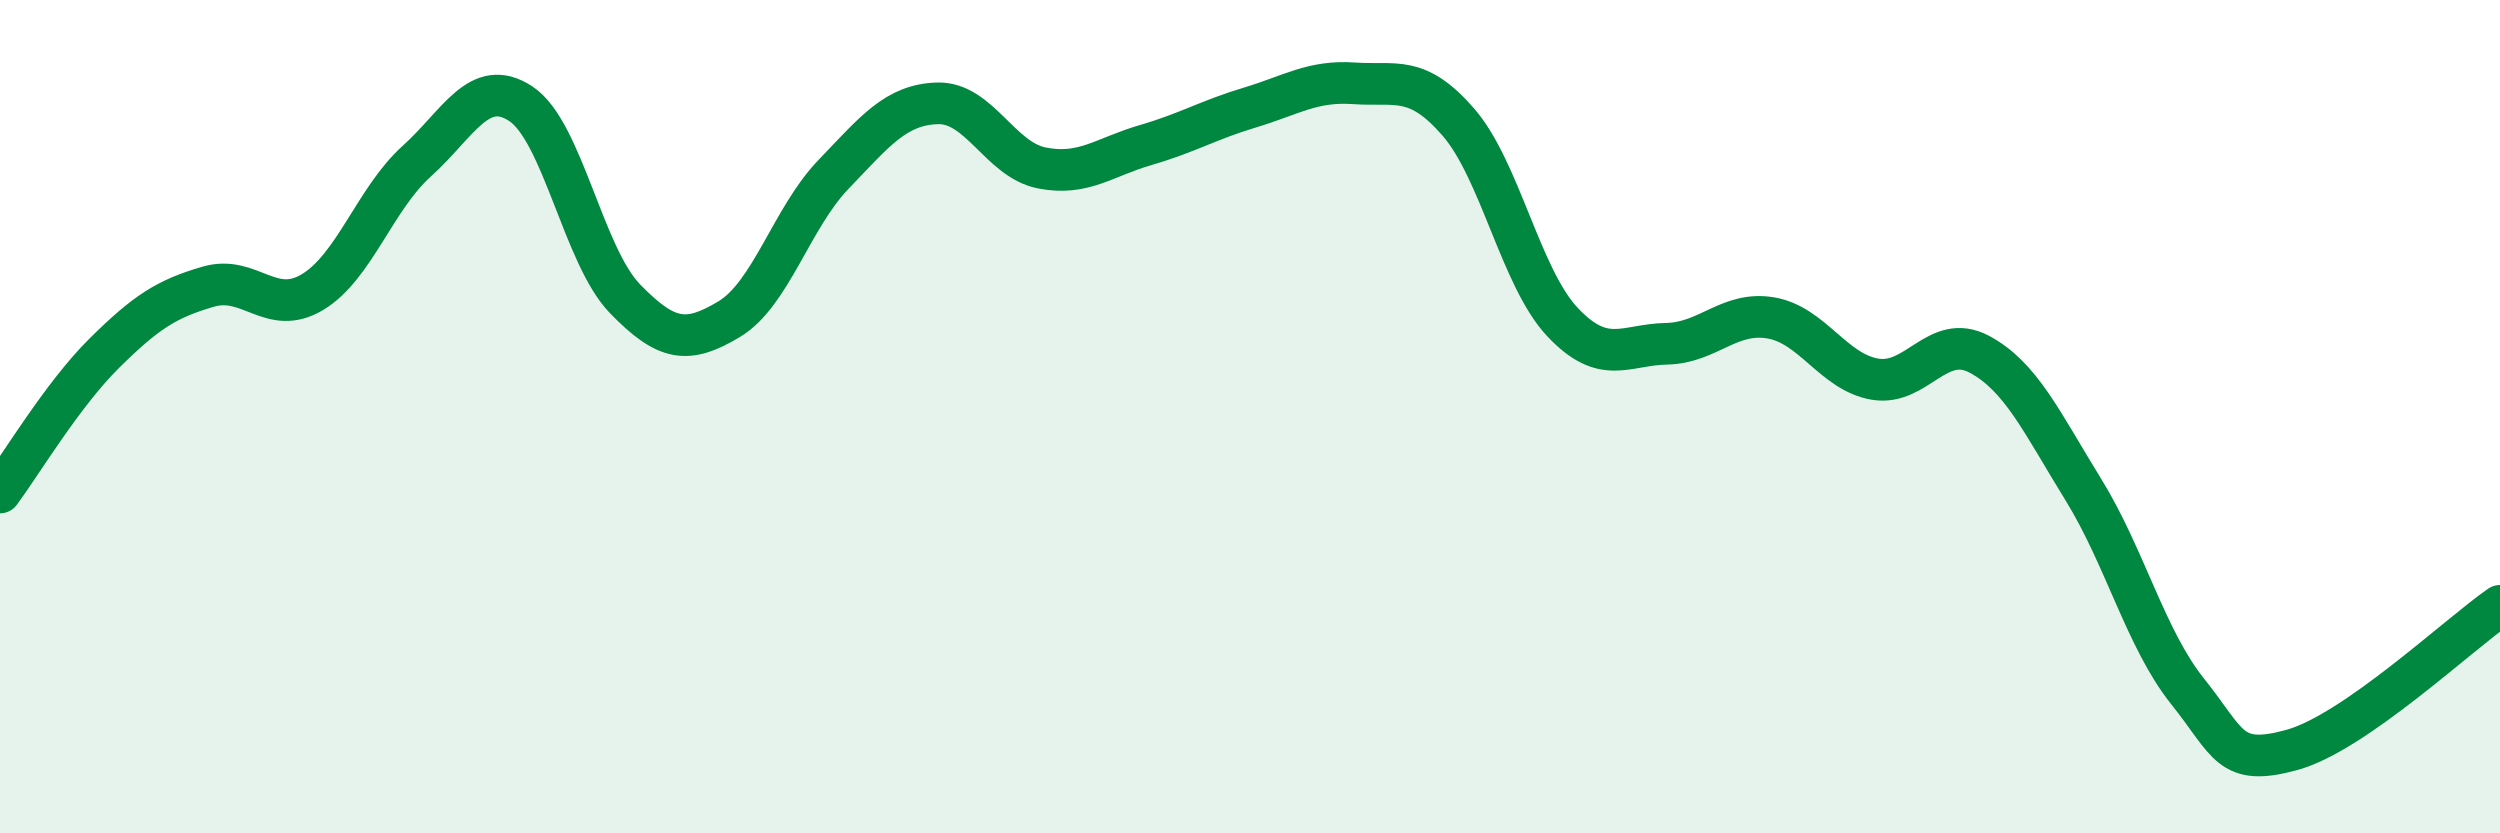
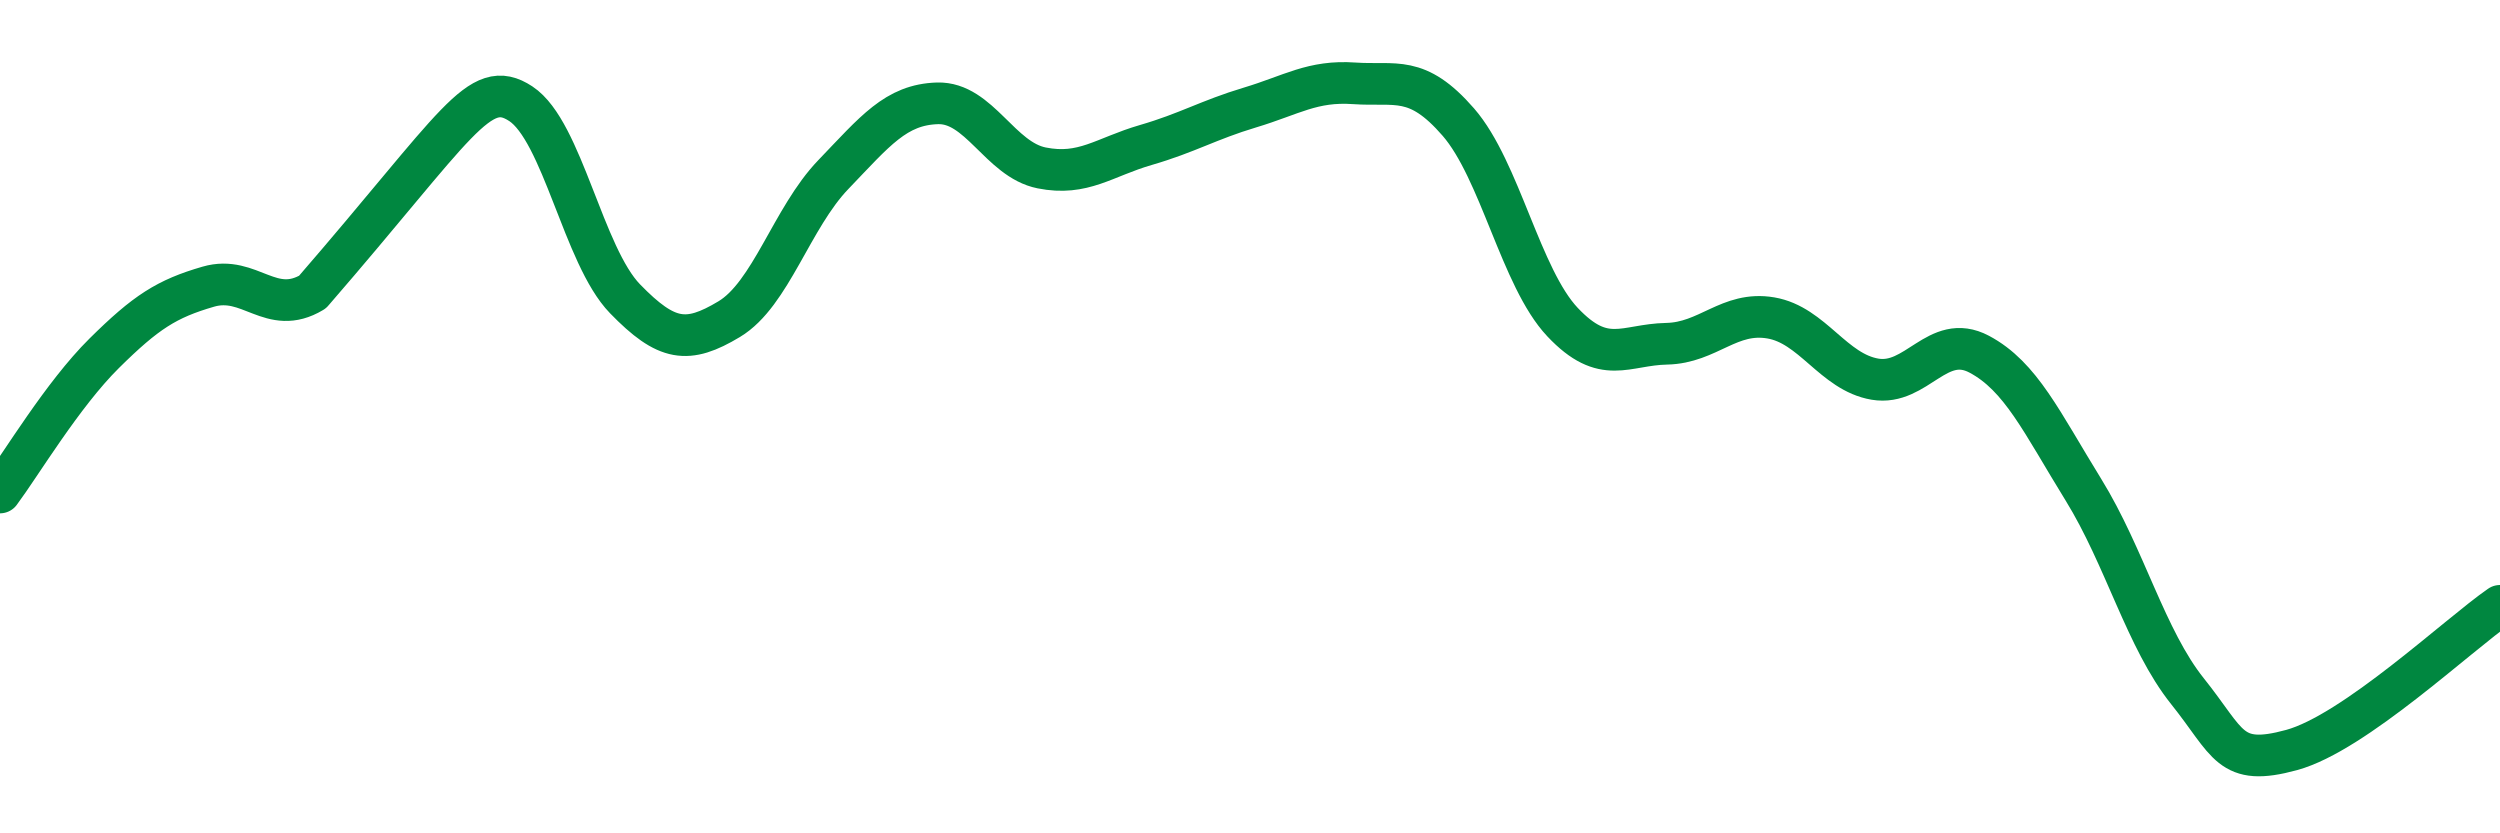
<svg xmlns="http://www.w3.org/2000/svg" width="60" height="20" viewBox="0 0 60 20">
-   <path d="M 0,11.82 C 0.5,11.15 1.5,9.47 2.5,8.48 C 3.5,7.49 4,7.17 5,6.88 C 6,6.59 6.5,7.61 7.5,7.01 C 8.5,6.41 9,4.77 10,3.87 C 11,2.97 11.5,1.83 12.5,2.49 C 13.5,3.15 14,6.14 15,7.17 C 16,8.2 16.5,8.26 17.5,7.66 C 18.5,7.06 19,5.23 20,4.19 C 21,3.15 21.5,2.51 22.5,2.48 C 23.5,2.45 24,3.83 25,4.03 C 26,4.23 26.5,3.77 27.5,3.48 C 28.5,3.19 29,2.88 30,2.58 C 31,2.28 31.5,1.93 32.5,2 C 33.5,2.07 34,1.78 35,2.93 C 36,4.08 36.5,6.67 37.5,7.73 C 38.5,8.79 39,8.27 40,8.25 C 41,8.23 41.5,7.46 42.5,7.63 C 43.5,7.8 44,8.93 45,9.1 C 46,9.27 46.5,7.97 47.5,8.5 C 48.5,9.03 49,10.13 50,11.75 C 51,13.37 51.5,15.34 52.5,16.59 C 53.5,17.84 53.5,18.41 55,18 C 56.5,17.59 59,15.23 60,14.54L60 20L0 20Z" fill="#008740" opacity="0.1" stroke-linecap="round" stroke-linejoin="round" />
-   <path d="M 0,11.82 C 0.5,11.15 1.5,9.47 2.5,8.48 C 3.5,7.49 4,7.17 5,6.88 C 6,6.59 6.5,7.61 7.5,7.01 C 8.5,6.41 9,4.77 10,3.87 C 11,2.97 11.5,1.83 12.5,2.49 C 13.5,3.15 14,6.14 15,7.17 C 16,8.2 16.5,8.26 17.5,7.66 C 18.5,7.06 19,5.23 20,4.19 C 21,3.15 21.5,2.51 22.5,2.48 C 23.5,2.45 24,3.83 25,4.03 C 26,4.23 26.5,3.77 27.5,3.48 C 28.5,3.19 29,2.88 30,2.58 C 31,2.28 31.5,1.93 32.5,2 C 33.5,2.07 34,1.78 35,2.93 C 36,4.08 36.5,6.67 37.5,7.73 C 38.5,8.79 39,8.27 40,8.25 C 41,8.23 41.5,7.46 42.5,7.63 C 43.5,7.8 44,8.93 45,9.1 C 46,9.27 46.5,7.97 47.5,8.5 C 48.5,9.03 49,10.13 50,11.75 C 51,13.37 51.5,15.34 52.5,16.59 C 53.5,17.84 53.5,18.41 55,18 C 56.5,17.59 59,15.23 60,14.54" stroke="#008740" stroke-width="1" fill="none" stroke-linecap="round" stroke-linejoin="round" />
+   <path d="M 0,11.82 C 0.5,11.15 1.5,9.47 2.5,8.48 C 3.5,7.49 4,7.17 5,6.88 C 6,6.59 6.5,7.61 7.5,7.01 C 11,2.97 11.5,1.83 12.5,2.49 C 13.5,3.15 14,6.14 15,7.17 C 16,8.2 16.5,8.26 17.5,7.66 C 18.5,7.06 19,5.23 20,4.19 C 21,3.15 21.5,2.51 22.5,2.48 C 23.5,2.45 24,3.83 25,4.03 C 26,4.23 26.5,3.77 27.5,3.48 C 28.5,3.19 29,2.88 30,2.58 C 31,2.28 31.5,1.93 32.5,2 C 33.5,2.07 34,1.78 35,2.93 C 36,4.08 36.5,6.67 37.5,7.73 C 38.5,8.79 39,8.27 40,8.25 C 41,8.23 41.5,7.46 42.5,7.63 C 43.5,7.8 44,8.93 45,9.1 C 46,9.27 46.5,7.97 47.5,8.5 C 48.5,9.03 49,10.13 50,11.75 C 51,13.37 51.5,15.34 52.5,16.59 C 53.5,17.84 53.5,18.41 55,18 C 56.5,17.59 59,15.23 60,14.54" stroke="#008740" stroke-width="1" fill="none" stroke-linecap="round" stroke-linejoin="round" />
</svg>